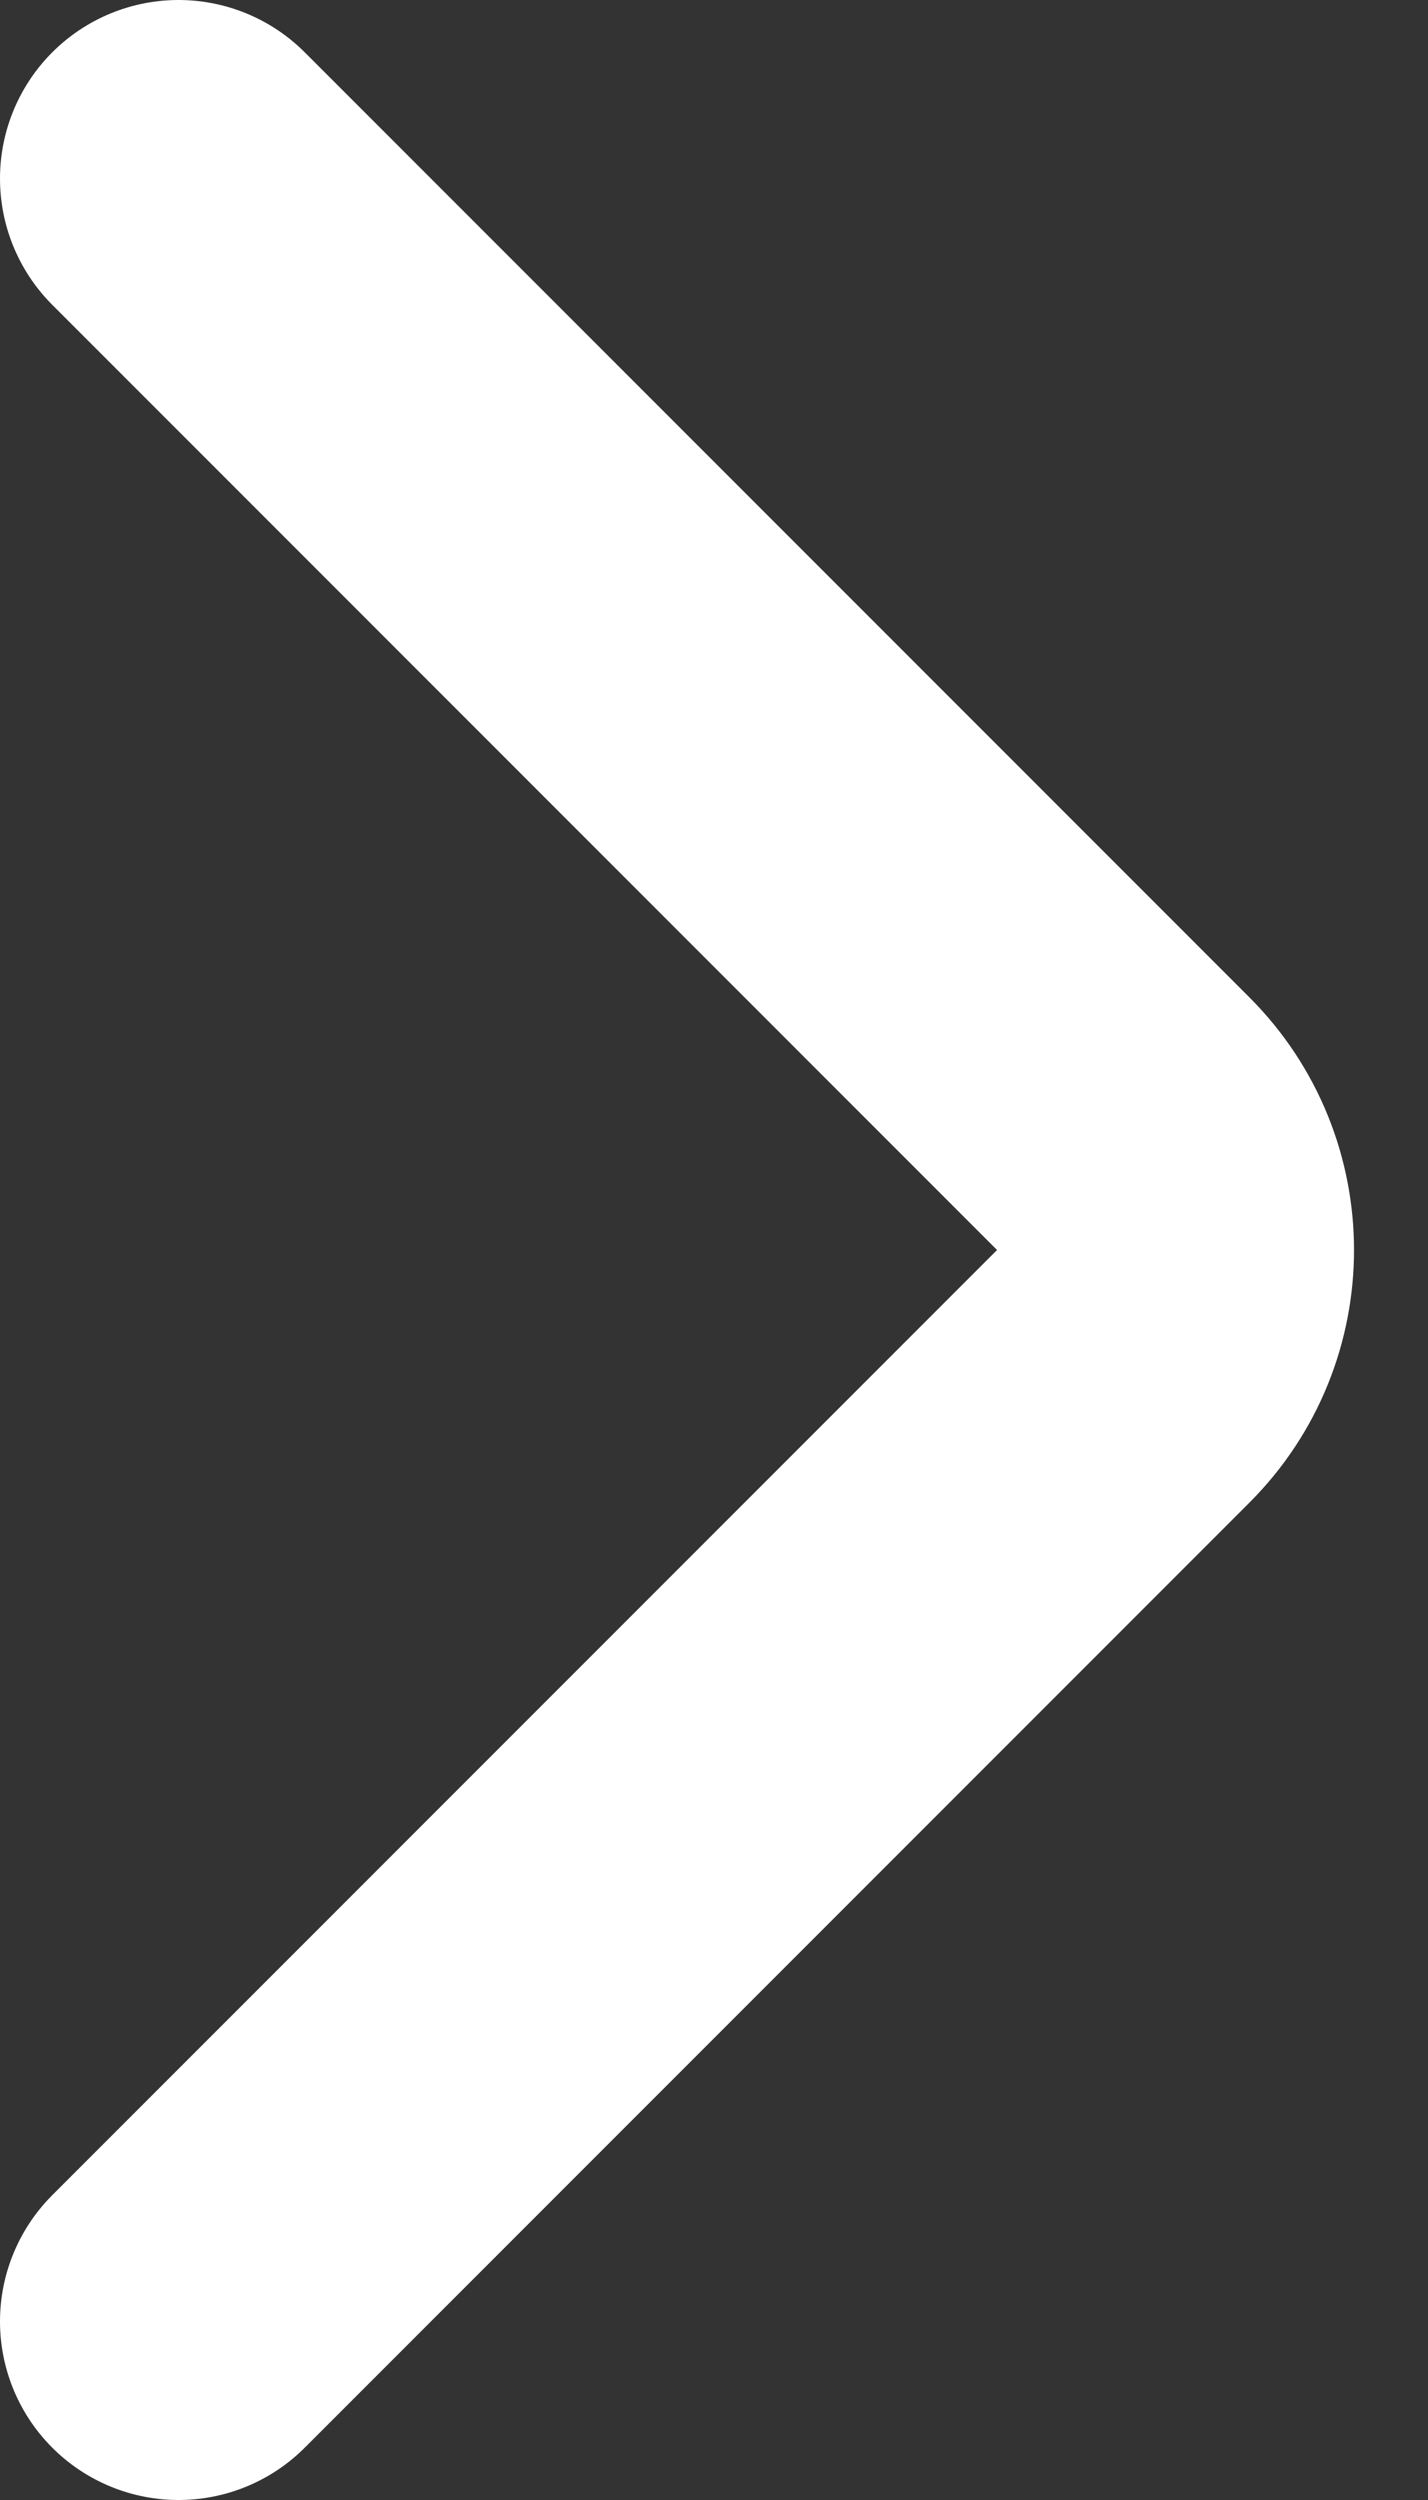
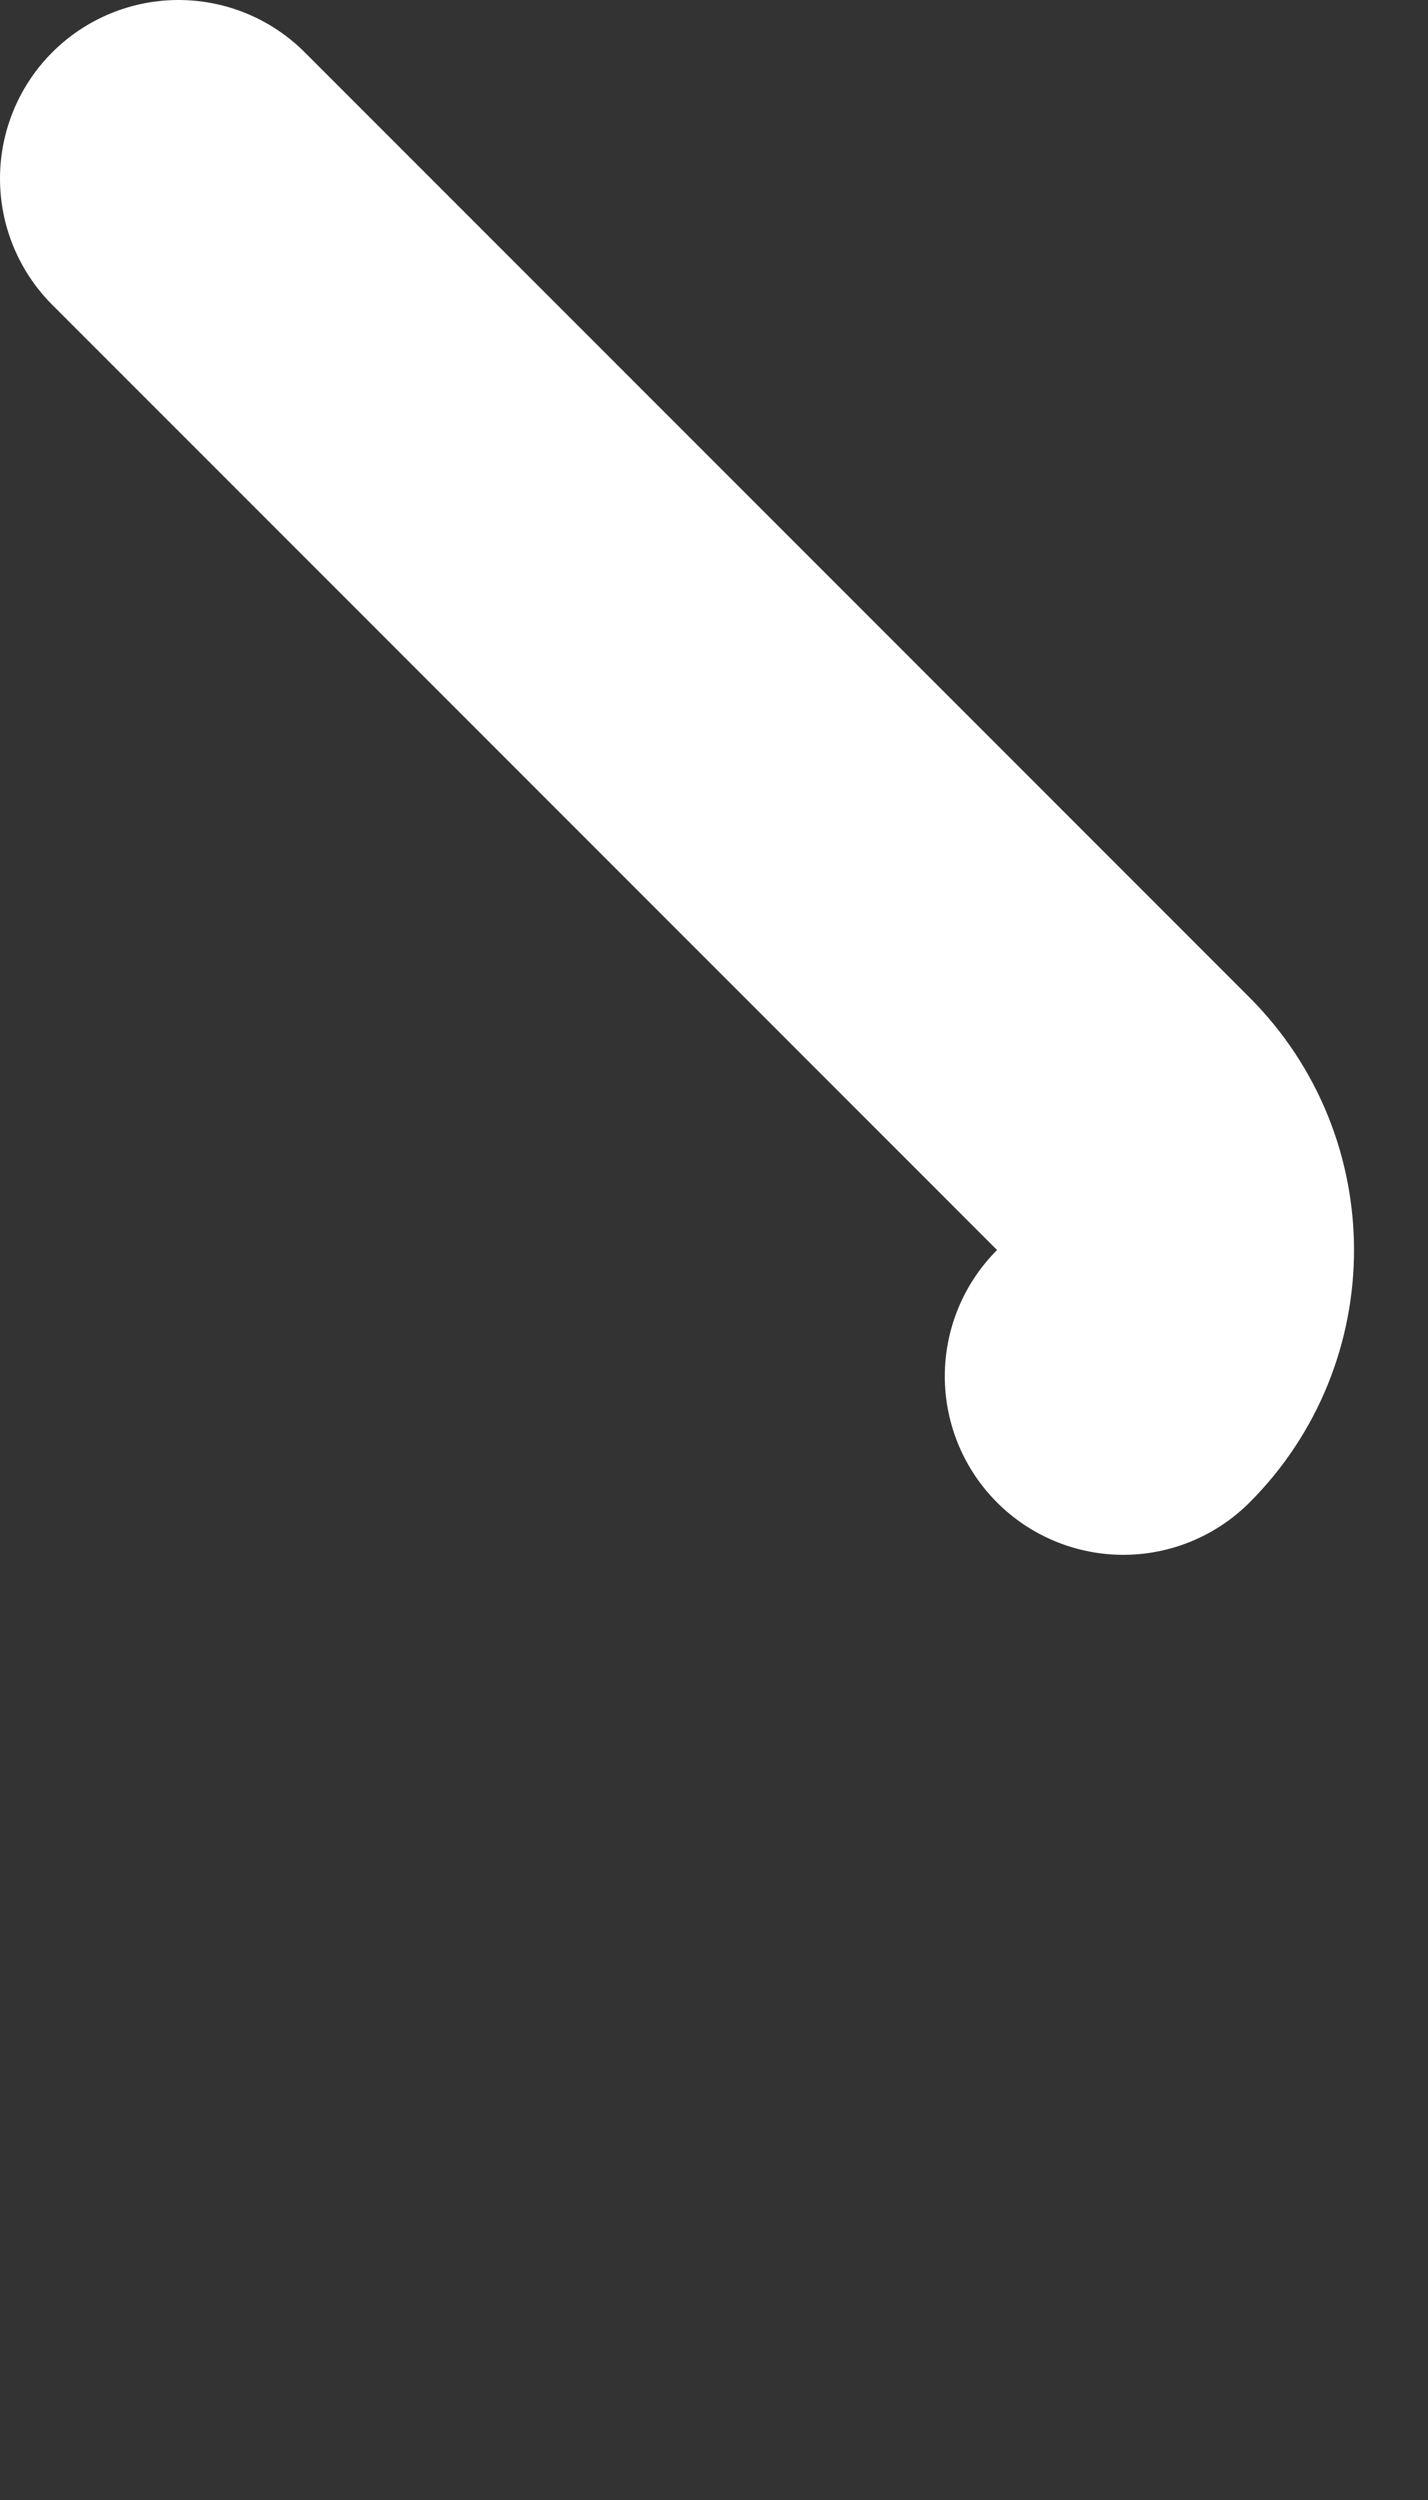
<svg xmlns="http://www.w3.org/2000/svg" width="8" height="14" viewBox="0 0 8 14" fill="none">
  <rect x="0" y="0" width="8" height="14" fill="#333333" stroke="none" />
-   <path d="M1 1L6.293 6.293C6.683 6.683 6.683 7.317 6.293 7.707L1 13" stroke="white" stroke-width="2" stroke-linecap="round" />
+   <path d="M1 1L6.293 6.293C6.683 6.683 6.683 7.317 6.293 7.707" stroke="white" stroke-width="2" stroke-linecap="round" />
</svg>